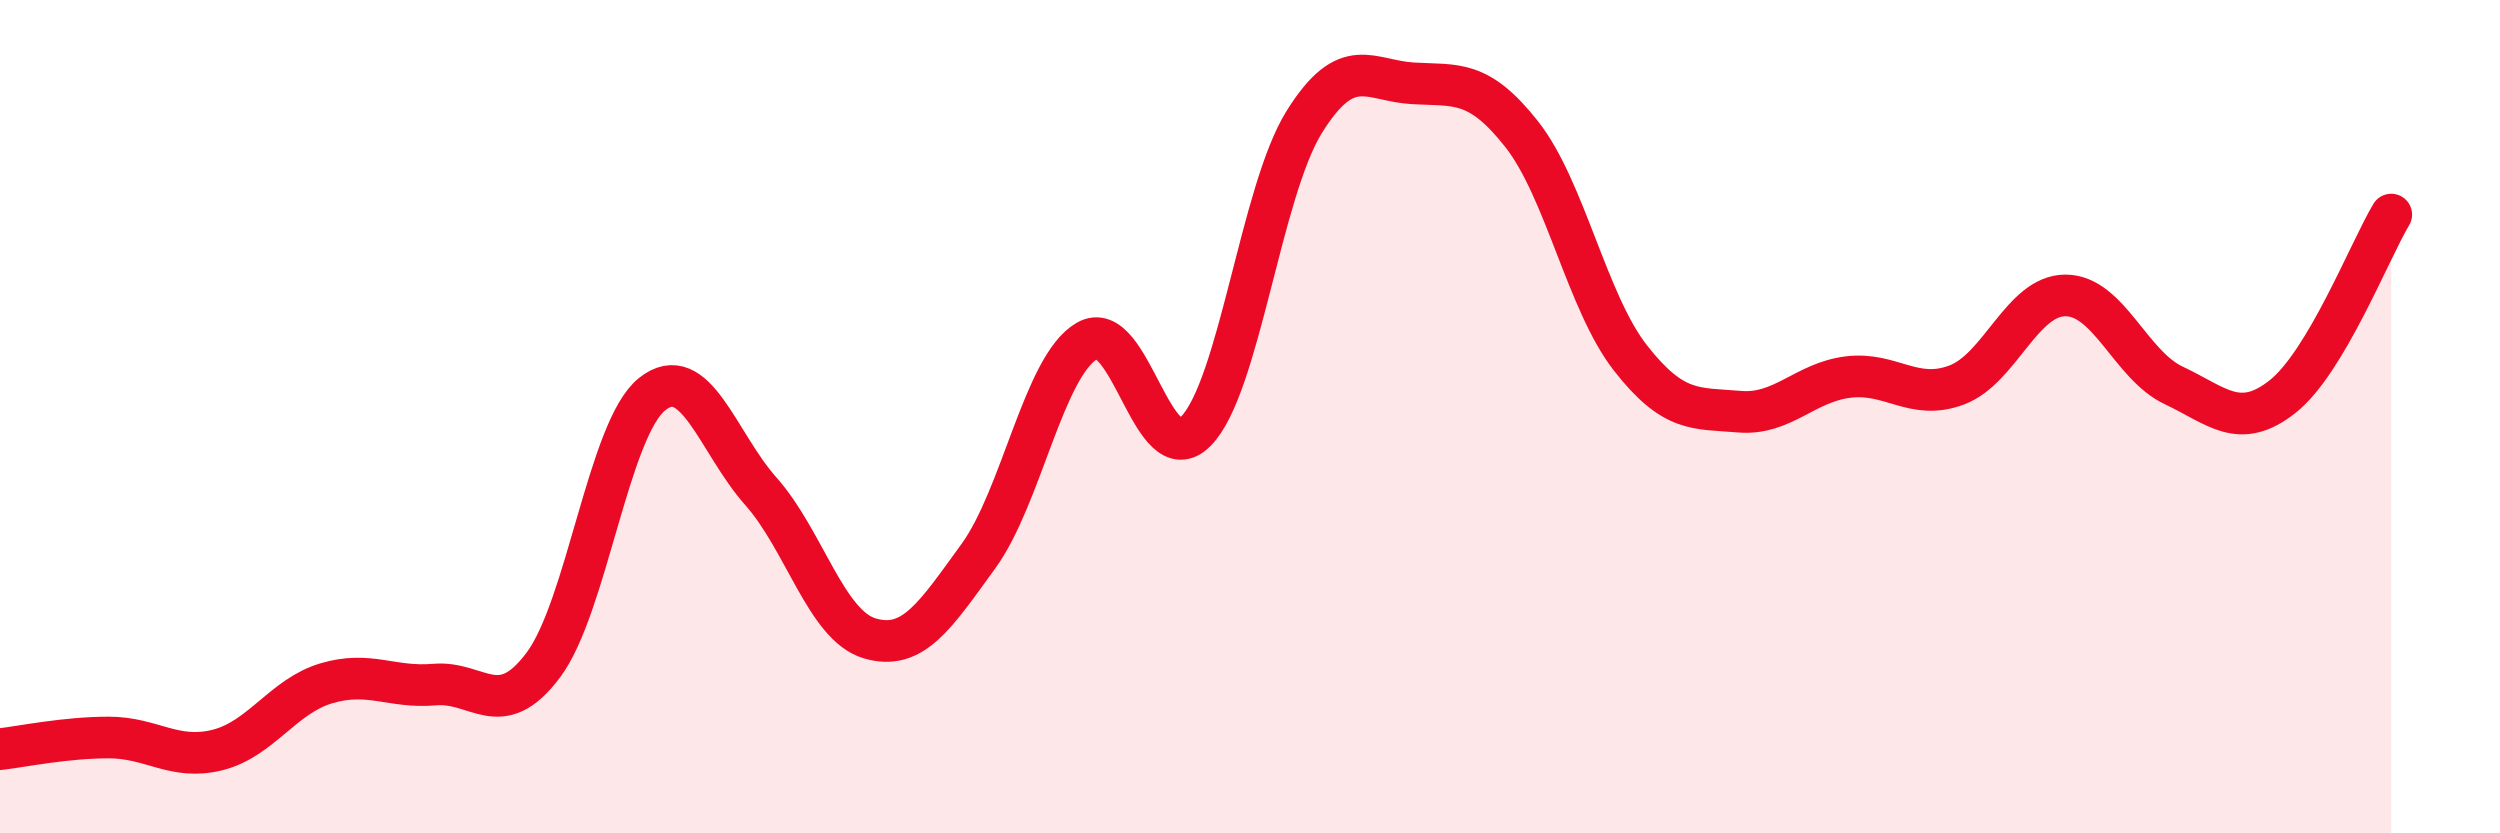
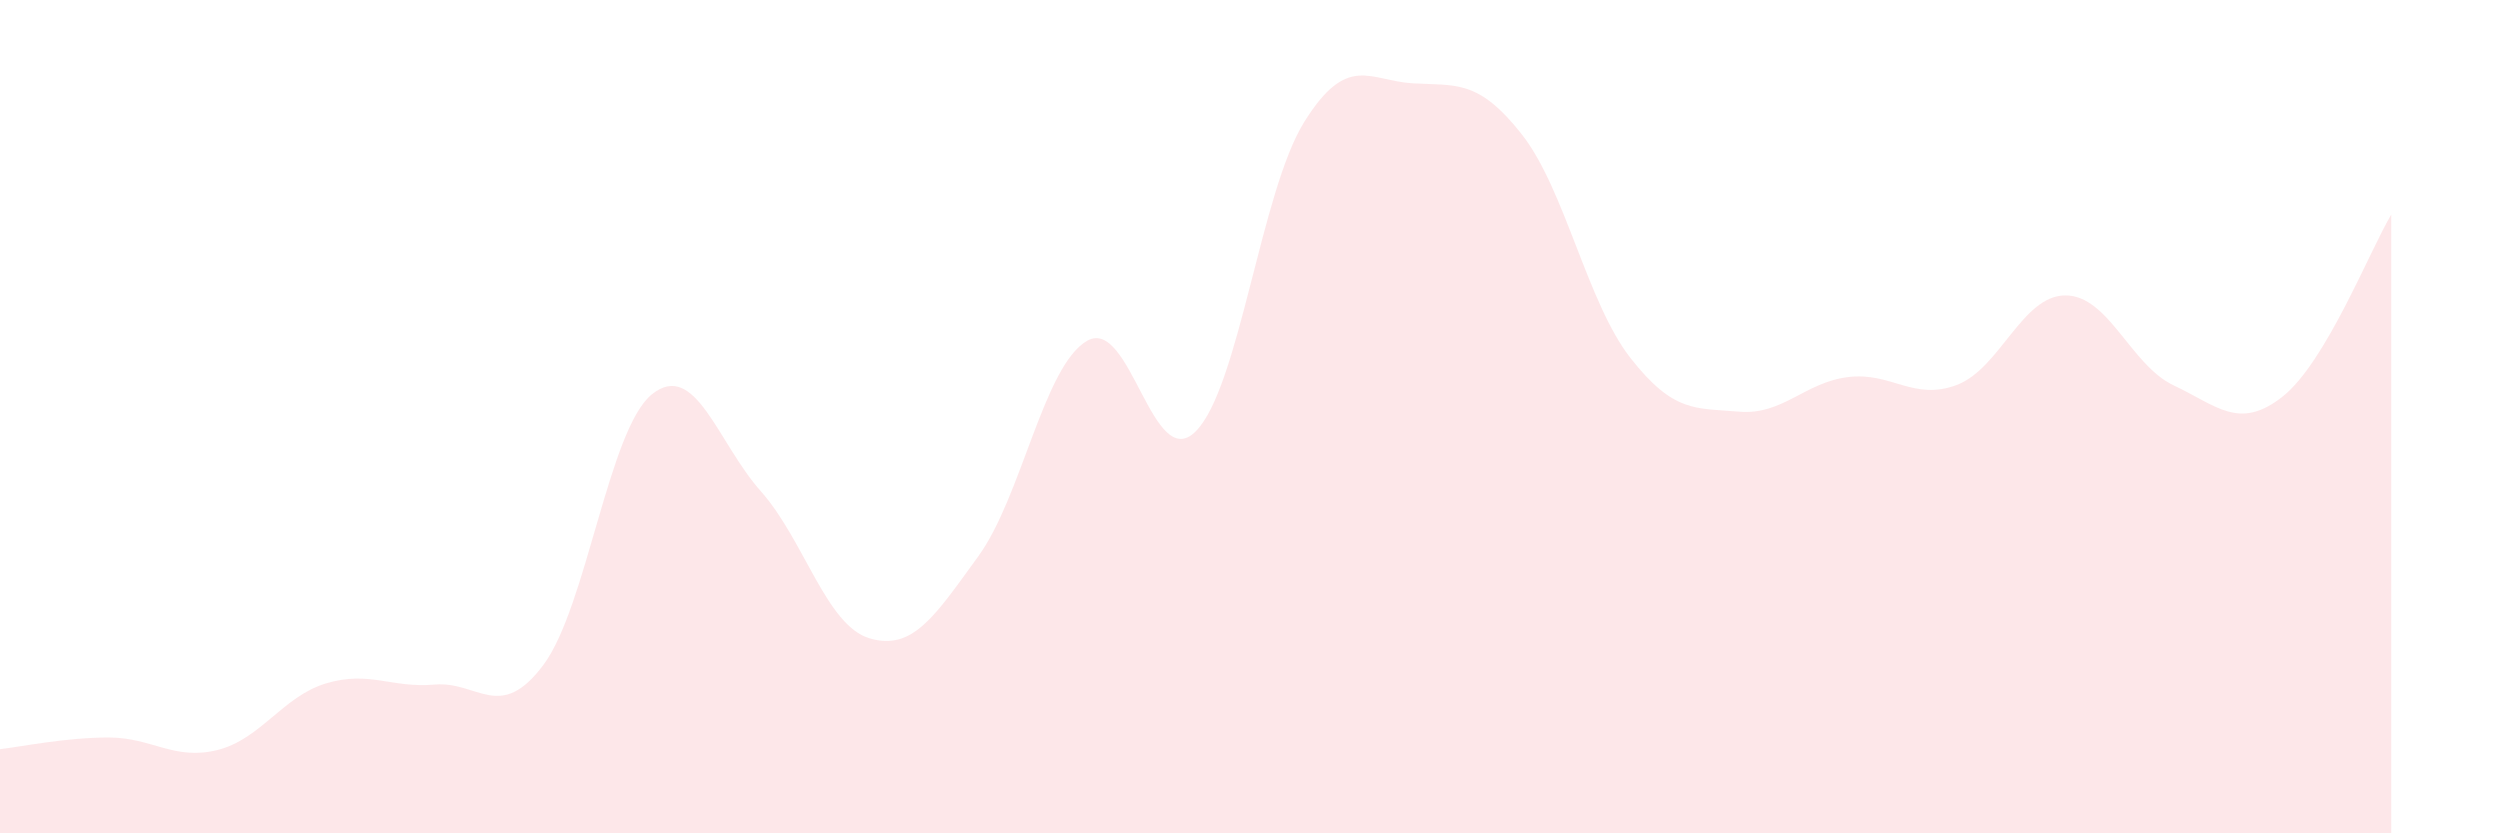
<svg xmlns="http://www.w3.org/2000/svg" width="60" height="20" viewBox="0 0 60 20">
  <path d="M 0,17.98 C 0.52,17.92 1.57,17.7 2.61,17.7 C 3.65,17.7 4.18,18.26 5.22,18 C 6.26,17.74 6.79,16.71 7.83,16.4 C 8.87,16.09 9.39,16.52 10.43,16.43 C 11.47,16.34 12,17.35 13.04,15.96 C 14.08,14.57 14.61,10.29 15.65,9.46 C 16.69,8.63 17.22,10.62 18.26,11.79 C 19.3,12.96 19.83,15.01 20.87,15.32 C 21.91,15.63 22.44,14.78 23.48,13.35 C 24.52,11.92 25.05,8.78 26.09,8.18 C 27.13,7.58 27.66,11.4 28.7,10.35 C 29.74,9.3 30.26,4.6 31.3,2.93 C 32.34,1.26 32.87,1.94 33.91,2 C 34.95,2.06 35.48,1.9 36.52,3.22 C 37.56,4.54 38.09,7.26 39.13,8.59 C 40.17,9.92 40.7,9.79 41.74,9.88 C 42.78,9.97 43.31,9.18 44.35,9.05 C 45.39,8.92 45.92,9.63 46.96,9.24 C 48,8.85 48.53,7.09 49.57,7.09 C 50.61,7.09 51.13,8.76 52.17,9.25 C 53.21,9.74 53.74,10.34 54.78,9.52 C 55.82,8.7 56.87,6.02 57.39,5.15L57.39 20L0 20Z" fill="#EB0A25" opacity="0.1" stroke-linecap="round" stroke-linejoin="round" />
-   <path d="M 0,17.98 C 0.52,17.92 1.57,17.7 2.61,17.7 C 3.65,17.7 4.18,18.26 5.22,18 C 6.26,17.74 6.79,16.71 7.83,16.4 C 8.87,16.09 9.39,16.52 10.43,16.43 C 11.47,16.34 12,17.35 13.04,15.96 C 14.08,14.57 14.61,10.29 15.65,9.46 C 16.69,8.63 17.22,10.62 18.26,11.79 C 19.3,12.96 19.83,15.01 20.87,15.32 C 21.91,15.63 22.44,14.78 23.48,13.35 C 24.52,11.92 25.05,8.78 26.09,8.18 C 27.13,7.58 27.66,11.4 28.7,10.35 C 29.74,9.3 30.26,4.6 31.3,2.93 C 32.34,1.26 32.87,1.94 33.91,2 C 34.95,2.06 35.48,1.9 36.52,3.22 C 37.56,4.54 38.09,7.26 39.13,8.59 C 40.17,9.92 40.7,9.79 41.74,9.88 C 42.78,9.97 43.31,9.18 44.35,9.05 C 45.39,8.92 45.92,9.63 46.96,9.24 C 48,8.85 48.53,7.09 49.57,7.09 C 50.61,7.09 51.13,8.76 52.17,9.25 C 53.21,9.74 53.74,10.34 54.78,9.52 C 55.82,8.7 56.87,6.02 57.39,5.15" stroke="#EB0A25" stroke-width="1" fill="none" stroke-linecap="round" stroke-linejoin="round" />
</svg>